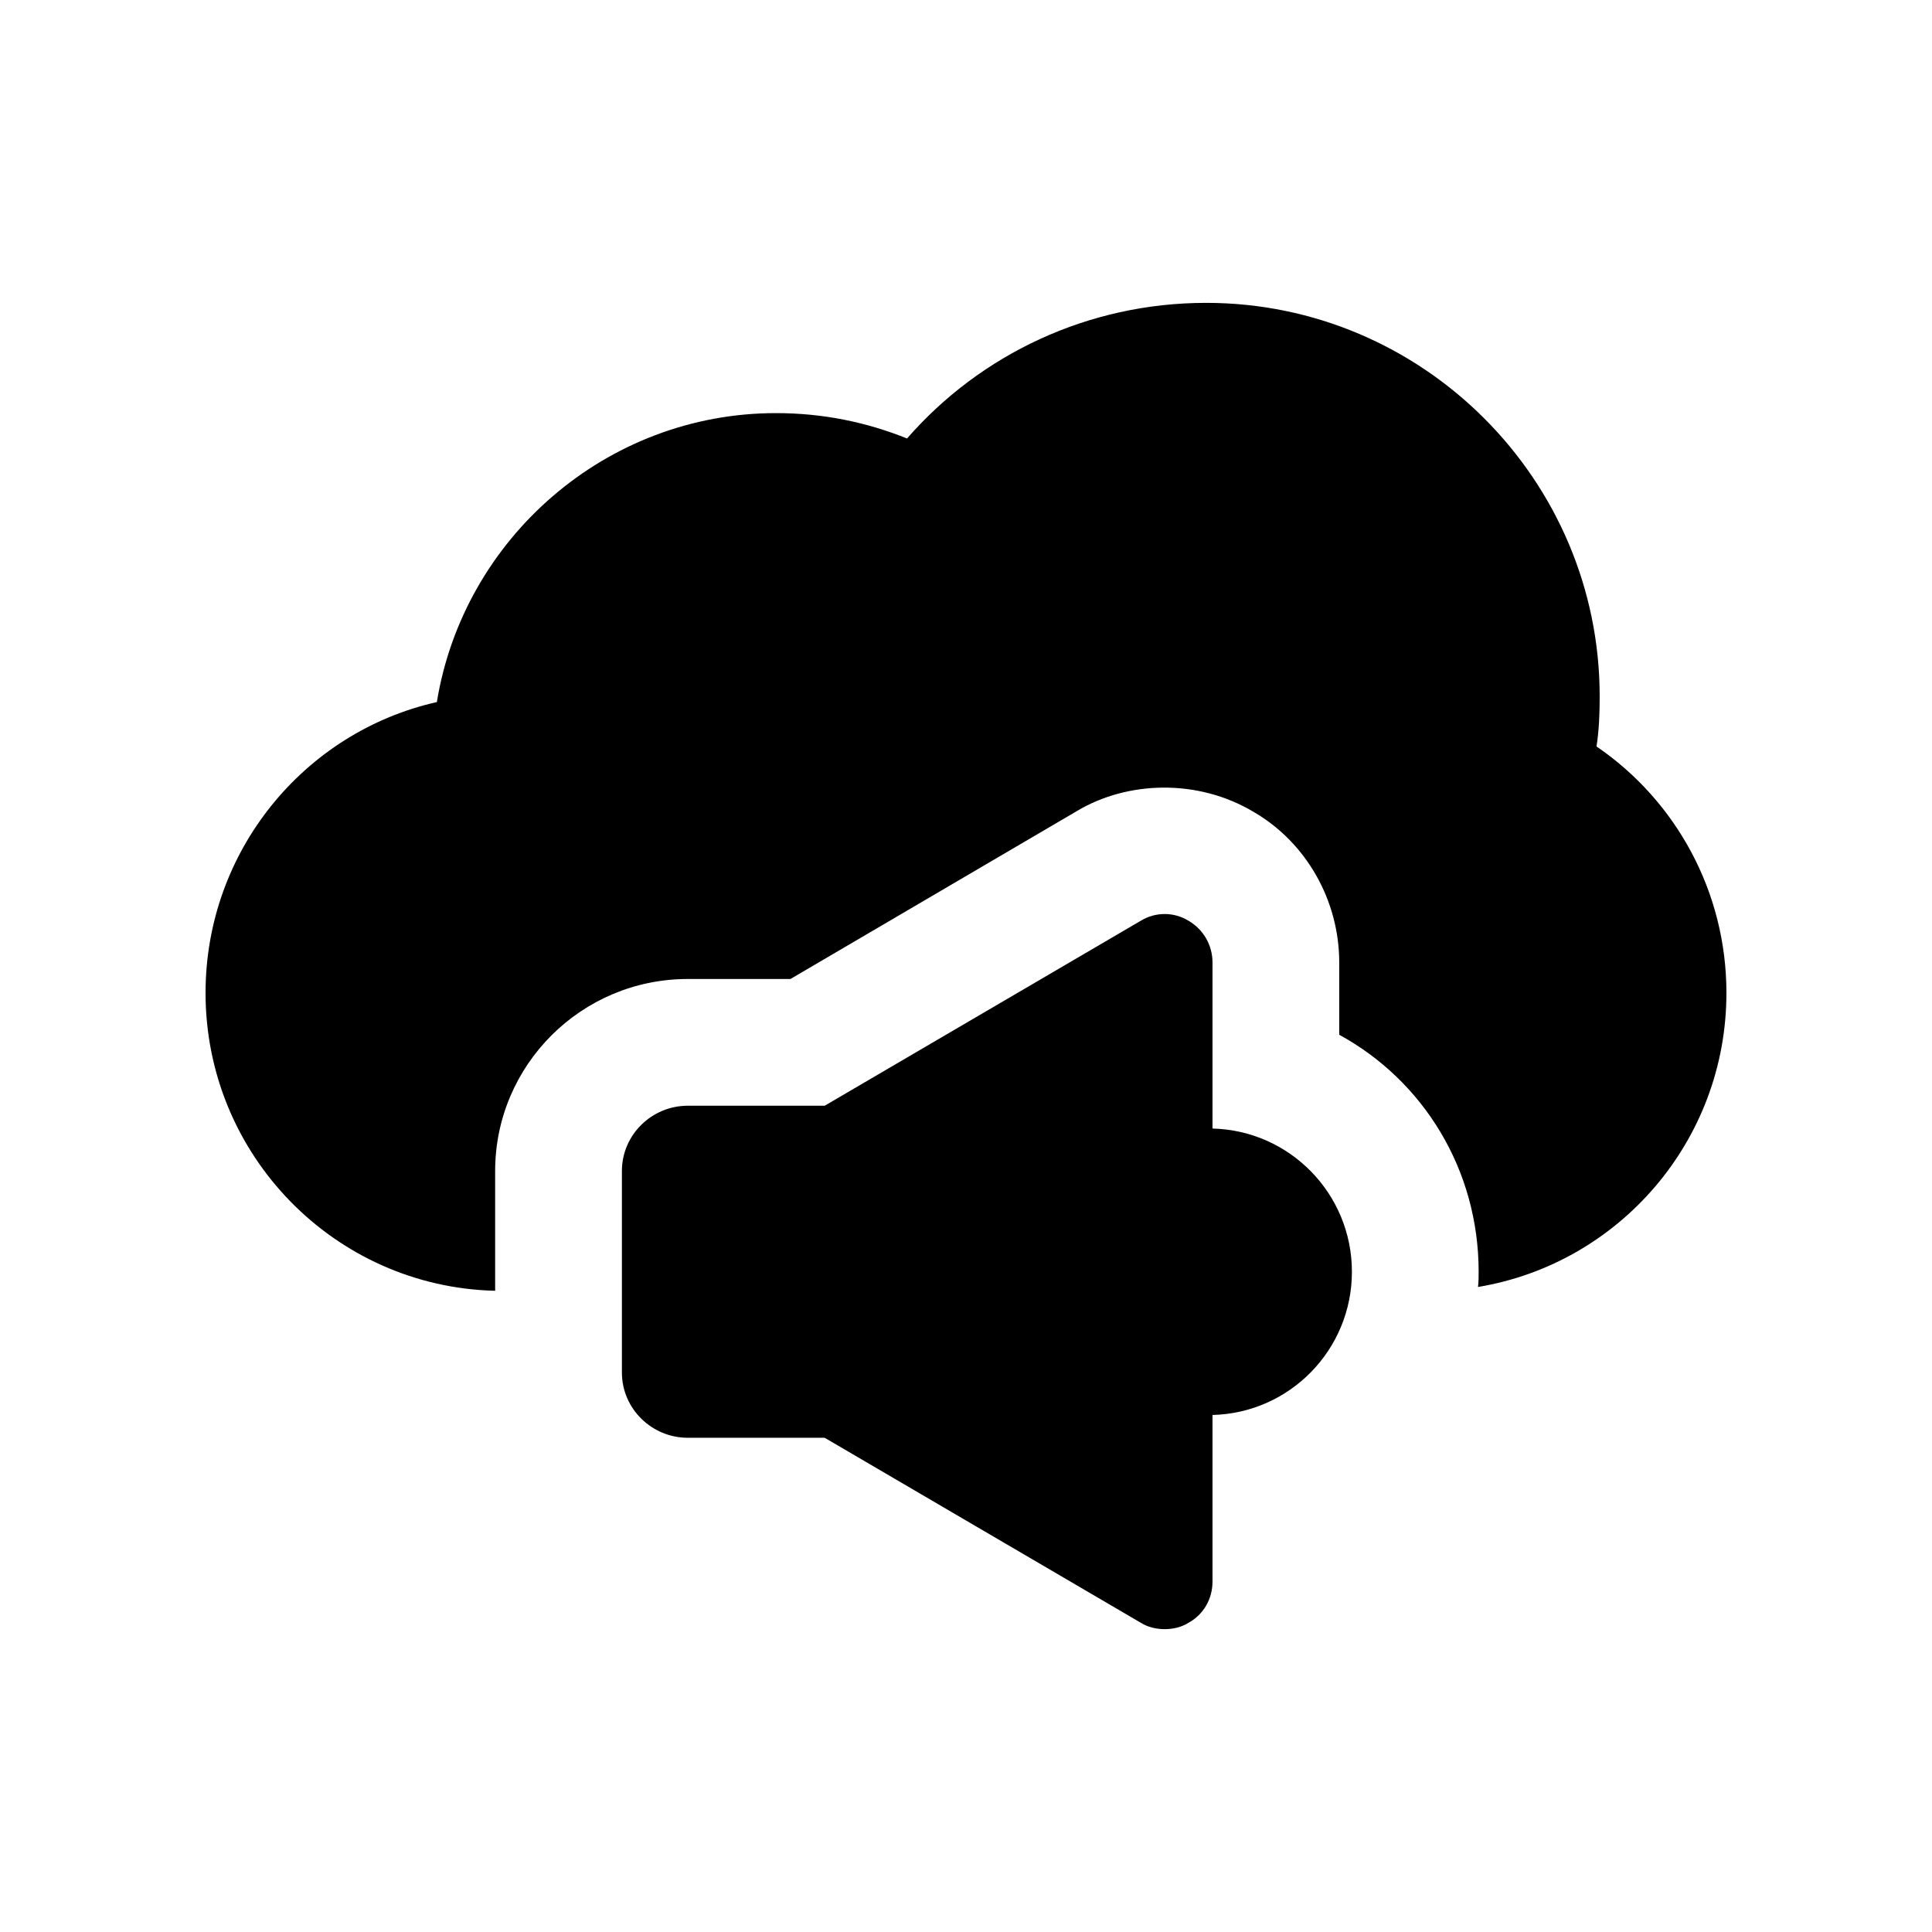
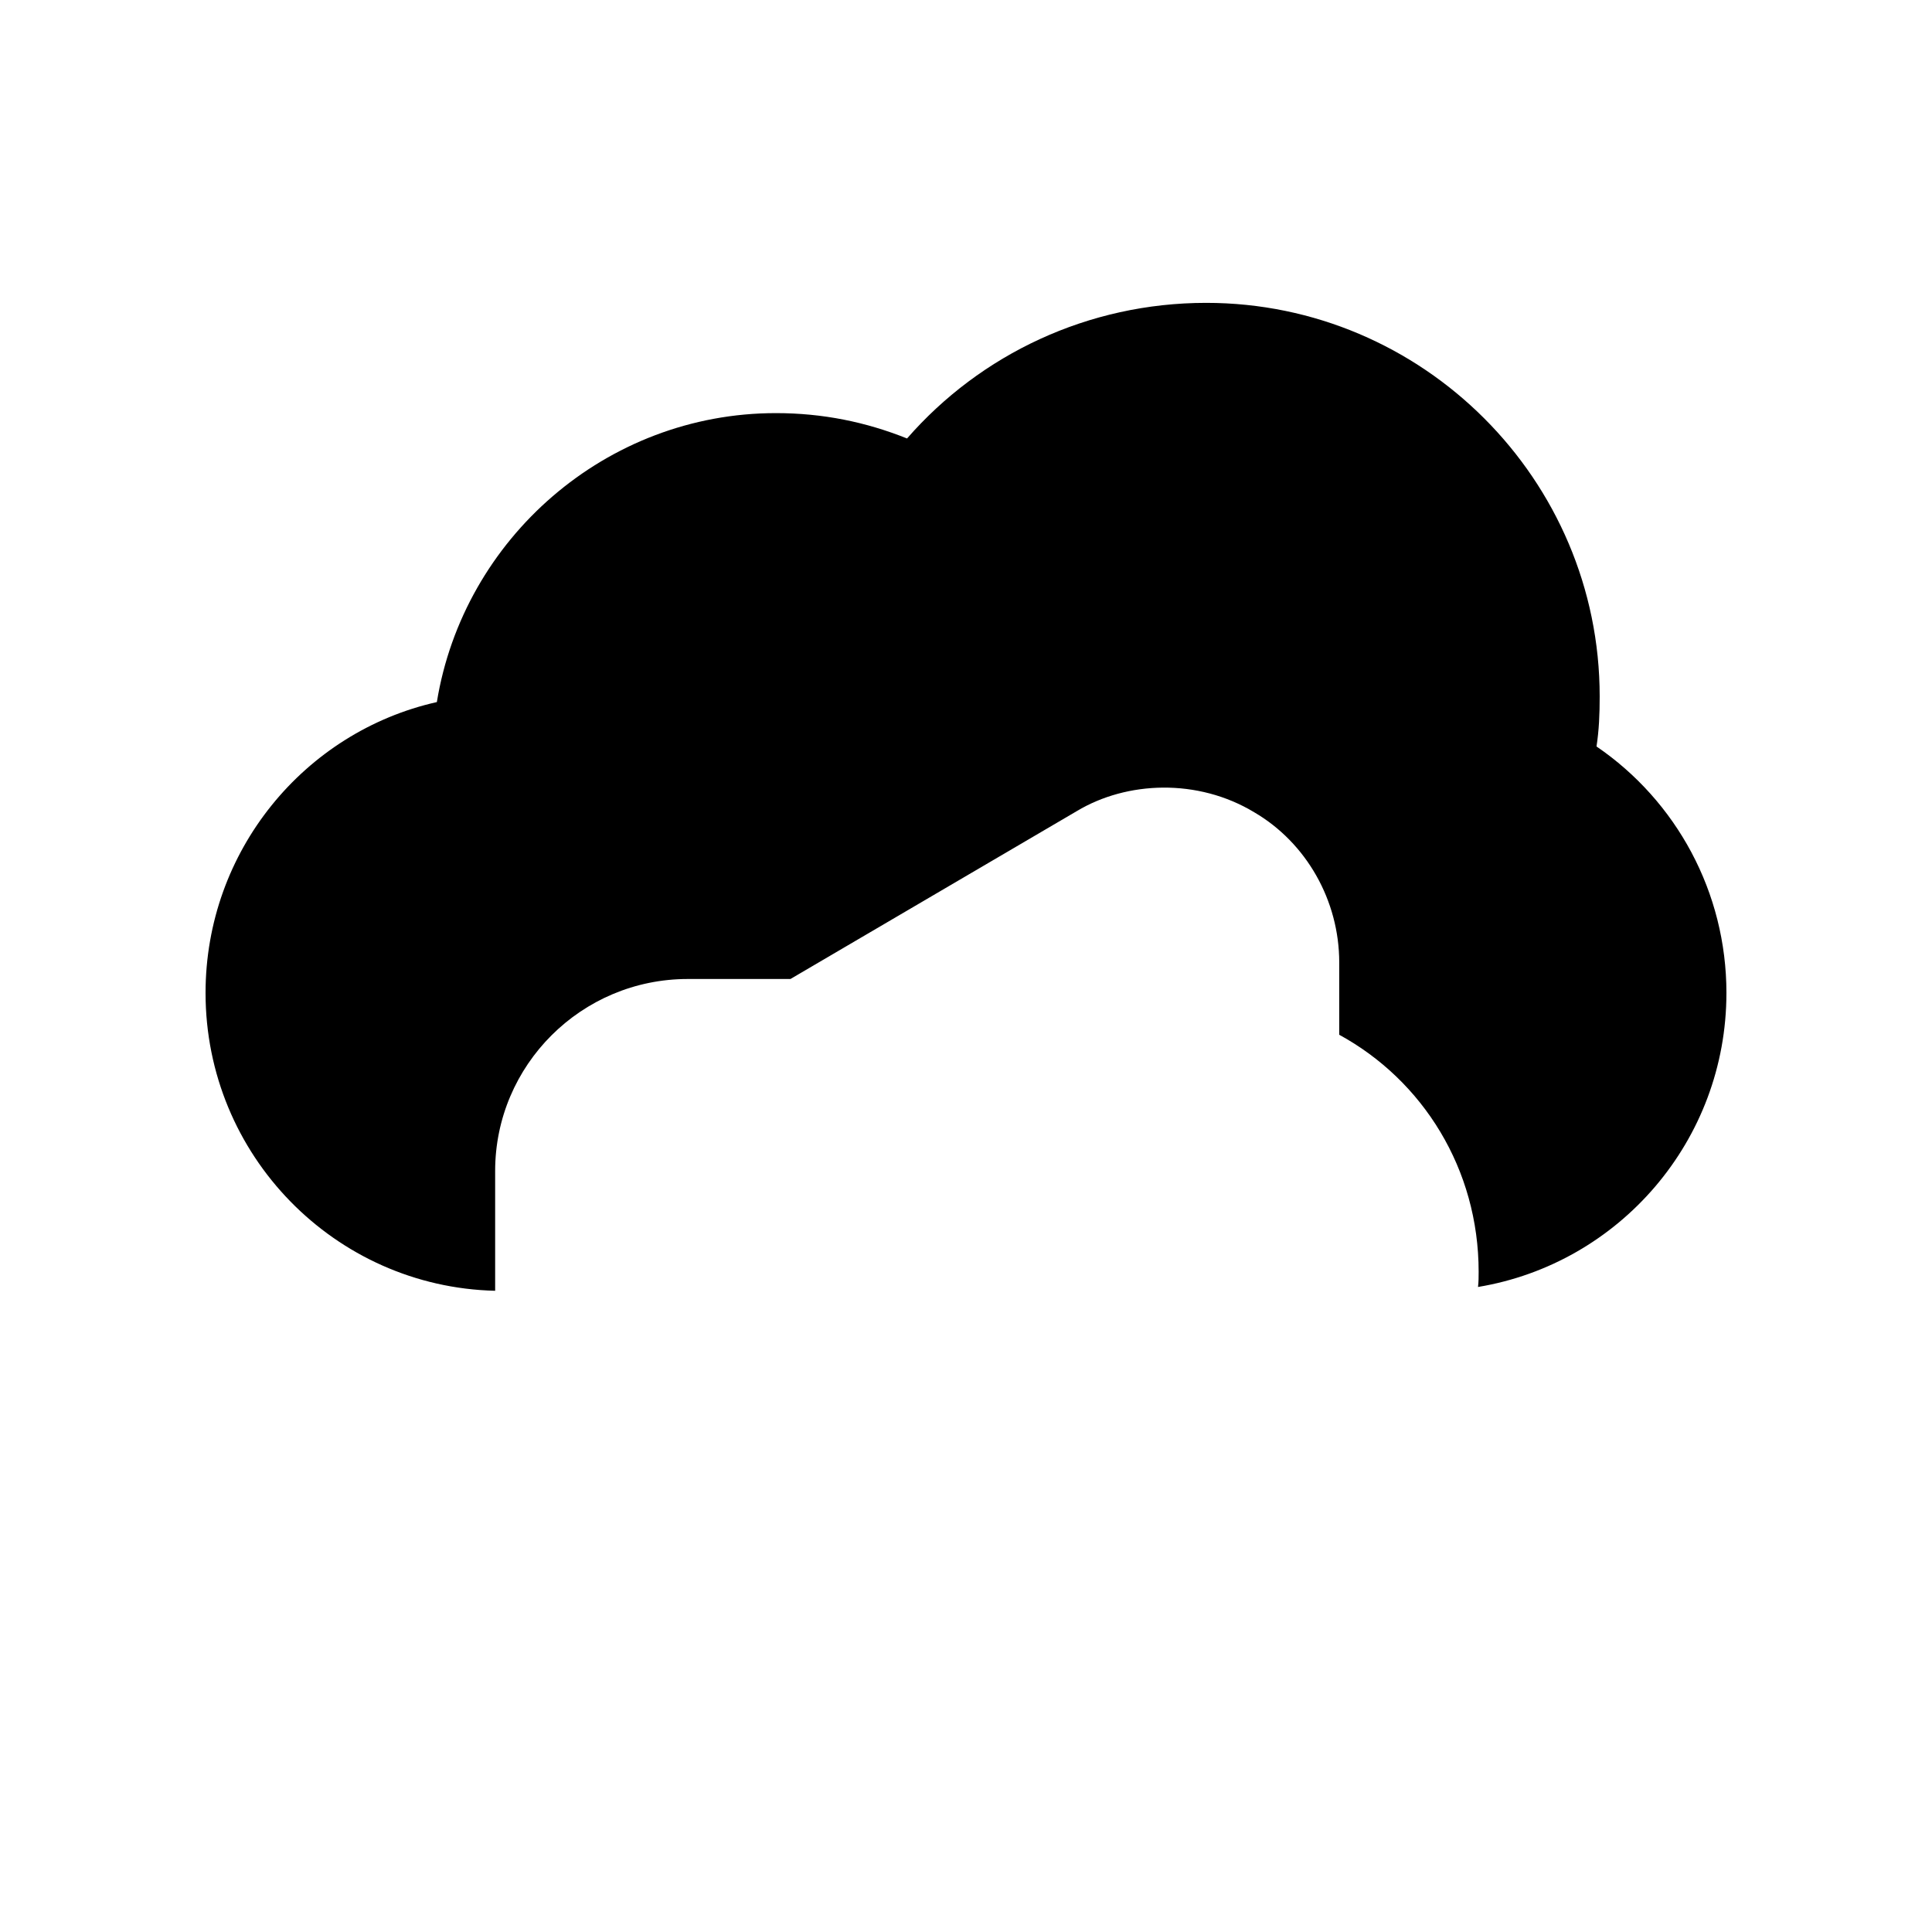
<svg xmlns="http://www.w3.org/2000/svg" fill="#000000" width="800px" height="800px" version="1.1" viewBox="144 144 512 512">
  <g>
    <path d="m601.52 407.14c0 39.129-28.383 71.711-65.832 77.922 0.168-1.344 0.168-2.688 0.168-4.031 0-27.207-14.777-50.719-36.945-62.809v-19.145c0-16.457-8.734-31.742-22.504-39.801-15-9.07-33.781-8.281-47.023-0.336l-75.906 44.504h-27.207c-28.215 0-51.051 22.84-51.051 50.883v31.742c-42.488-1.008-76.746-35.938-76.746-78.93 0-37.617 26.199-69.191 61.297-77.082 7.051-43.328 44.836-76.578 89.844-76.578 12.426 0 23.848 2.352 34.762 6.719 19.48-22.336 48.031-35.938 79.266-35.938 57.438-0.004 104.29 46.852 104.29 104.29 0 4.703-0.168 8.902-0.84 13.27 21.16 14.441 34.43 38.621 34.43 65.324z" />
-     <path d="m502.27 481.03c0 20.656-16.457 37.449-36.945 37.953v44.168c0 4.535-2.352 8.73-6.383 10.914-3.606 2.297-9.18 2.176-12.594 0l-83.801-49.039h-36.273c-9.57 0-17.465-7.727-17.465-17.297v-53.402c0-9.574 7.894-17.297 17.465-17.297h36.273l83.801-49.039c3.863-2.352 8.734-2.352 12.594 0 4.031 2.352 6.383 6.547 6.383 11.082v44c20.484 0.504 36.945 17.301 36.945 37.957z" />
  </g>
</svg>